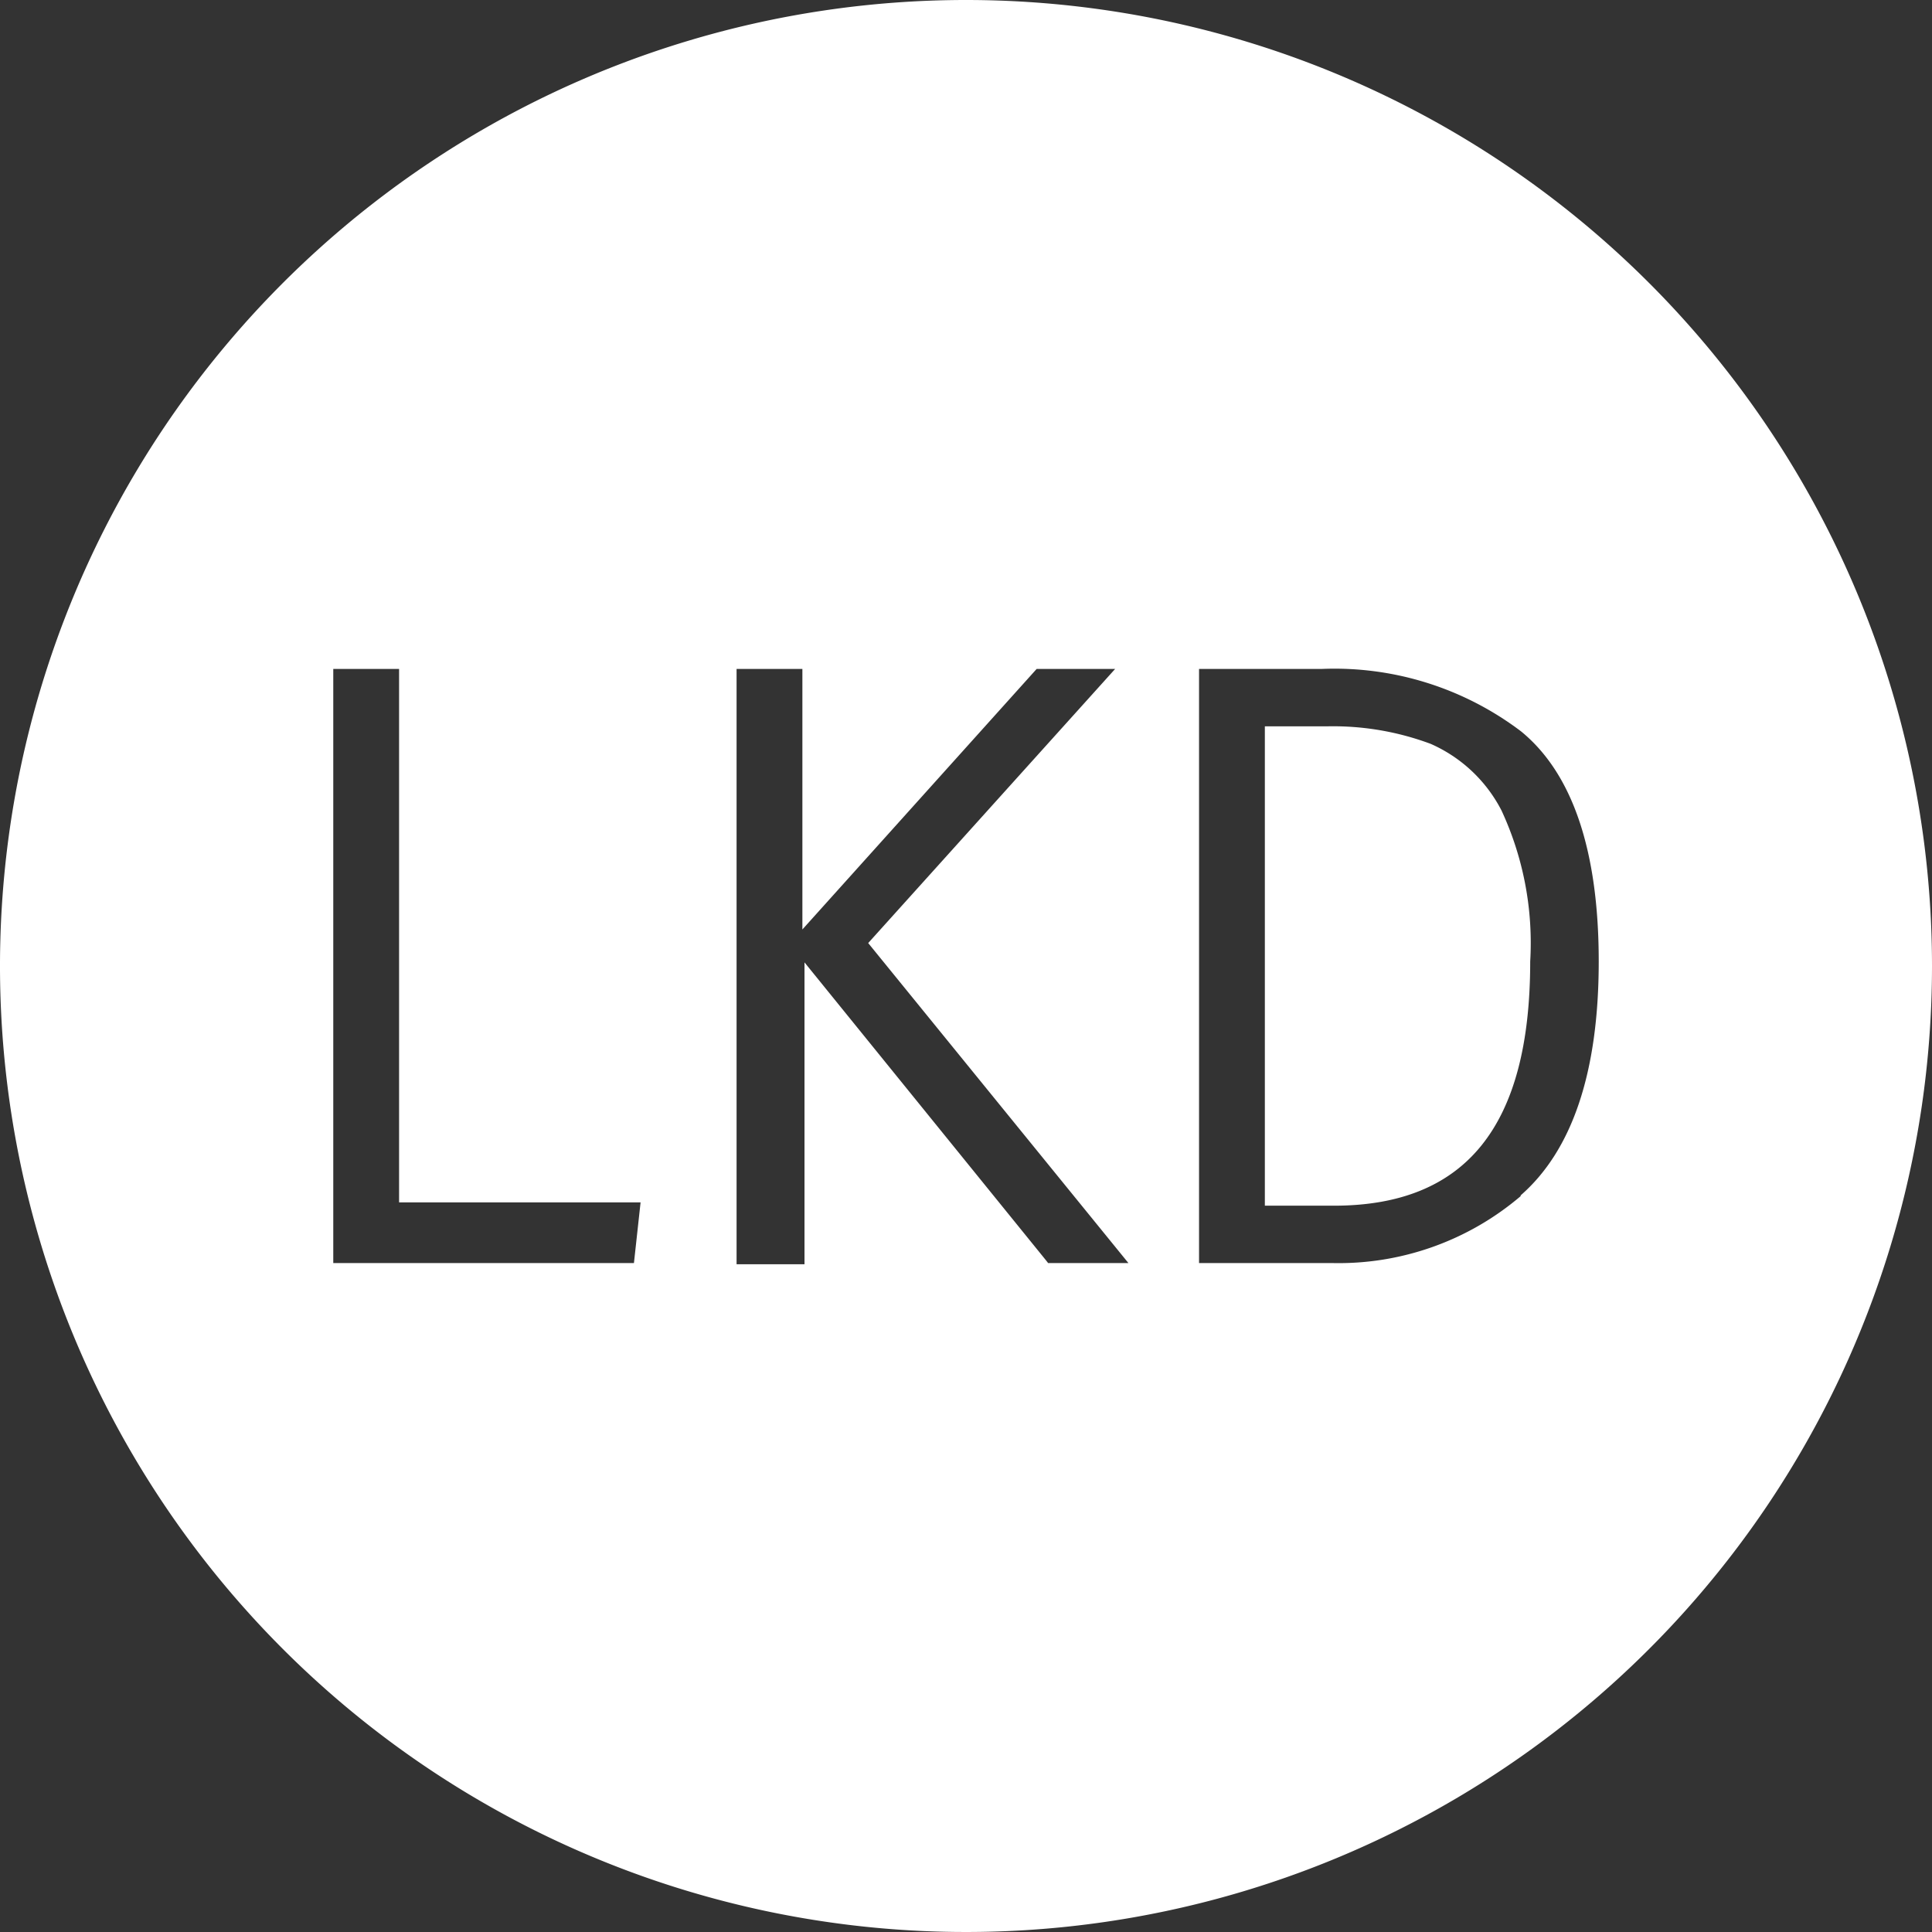
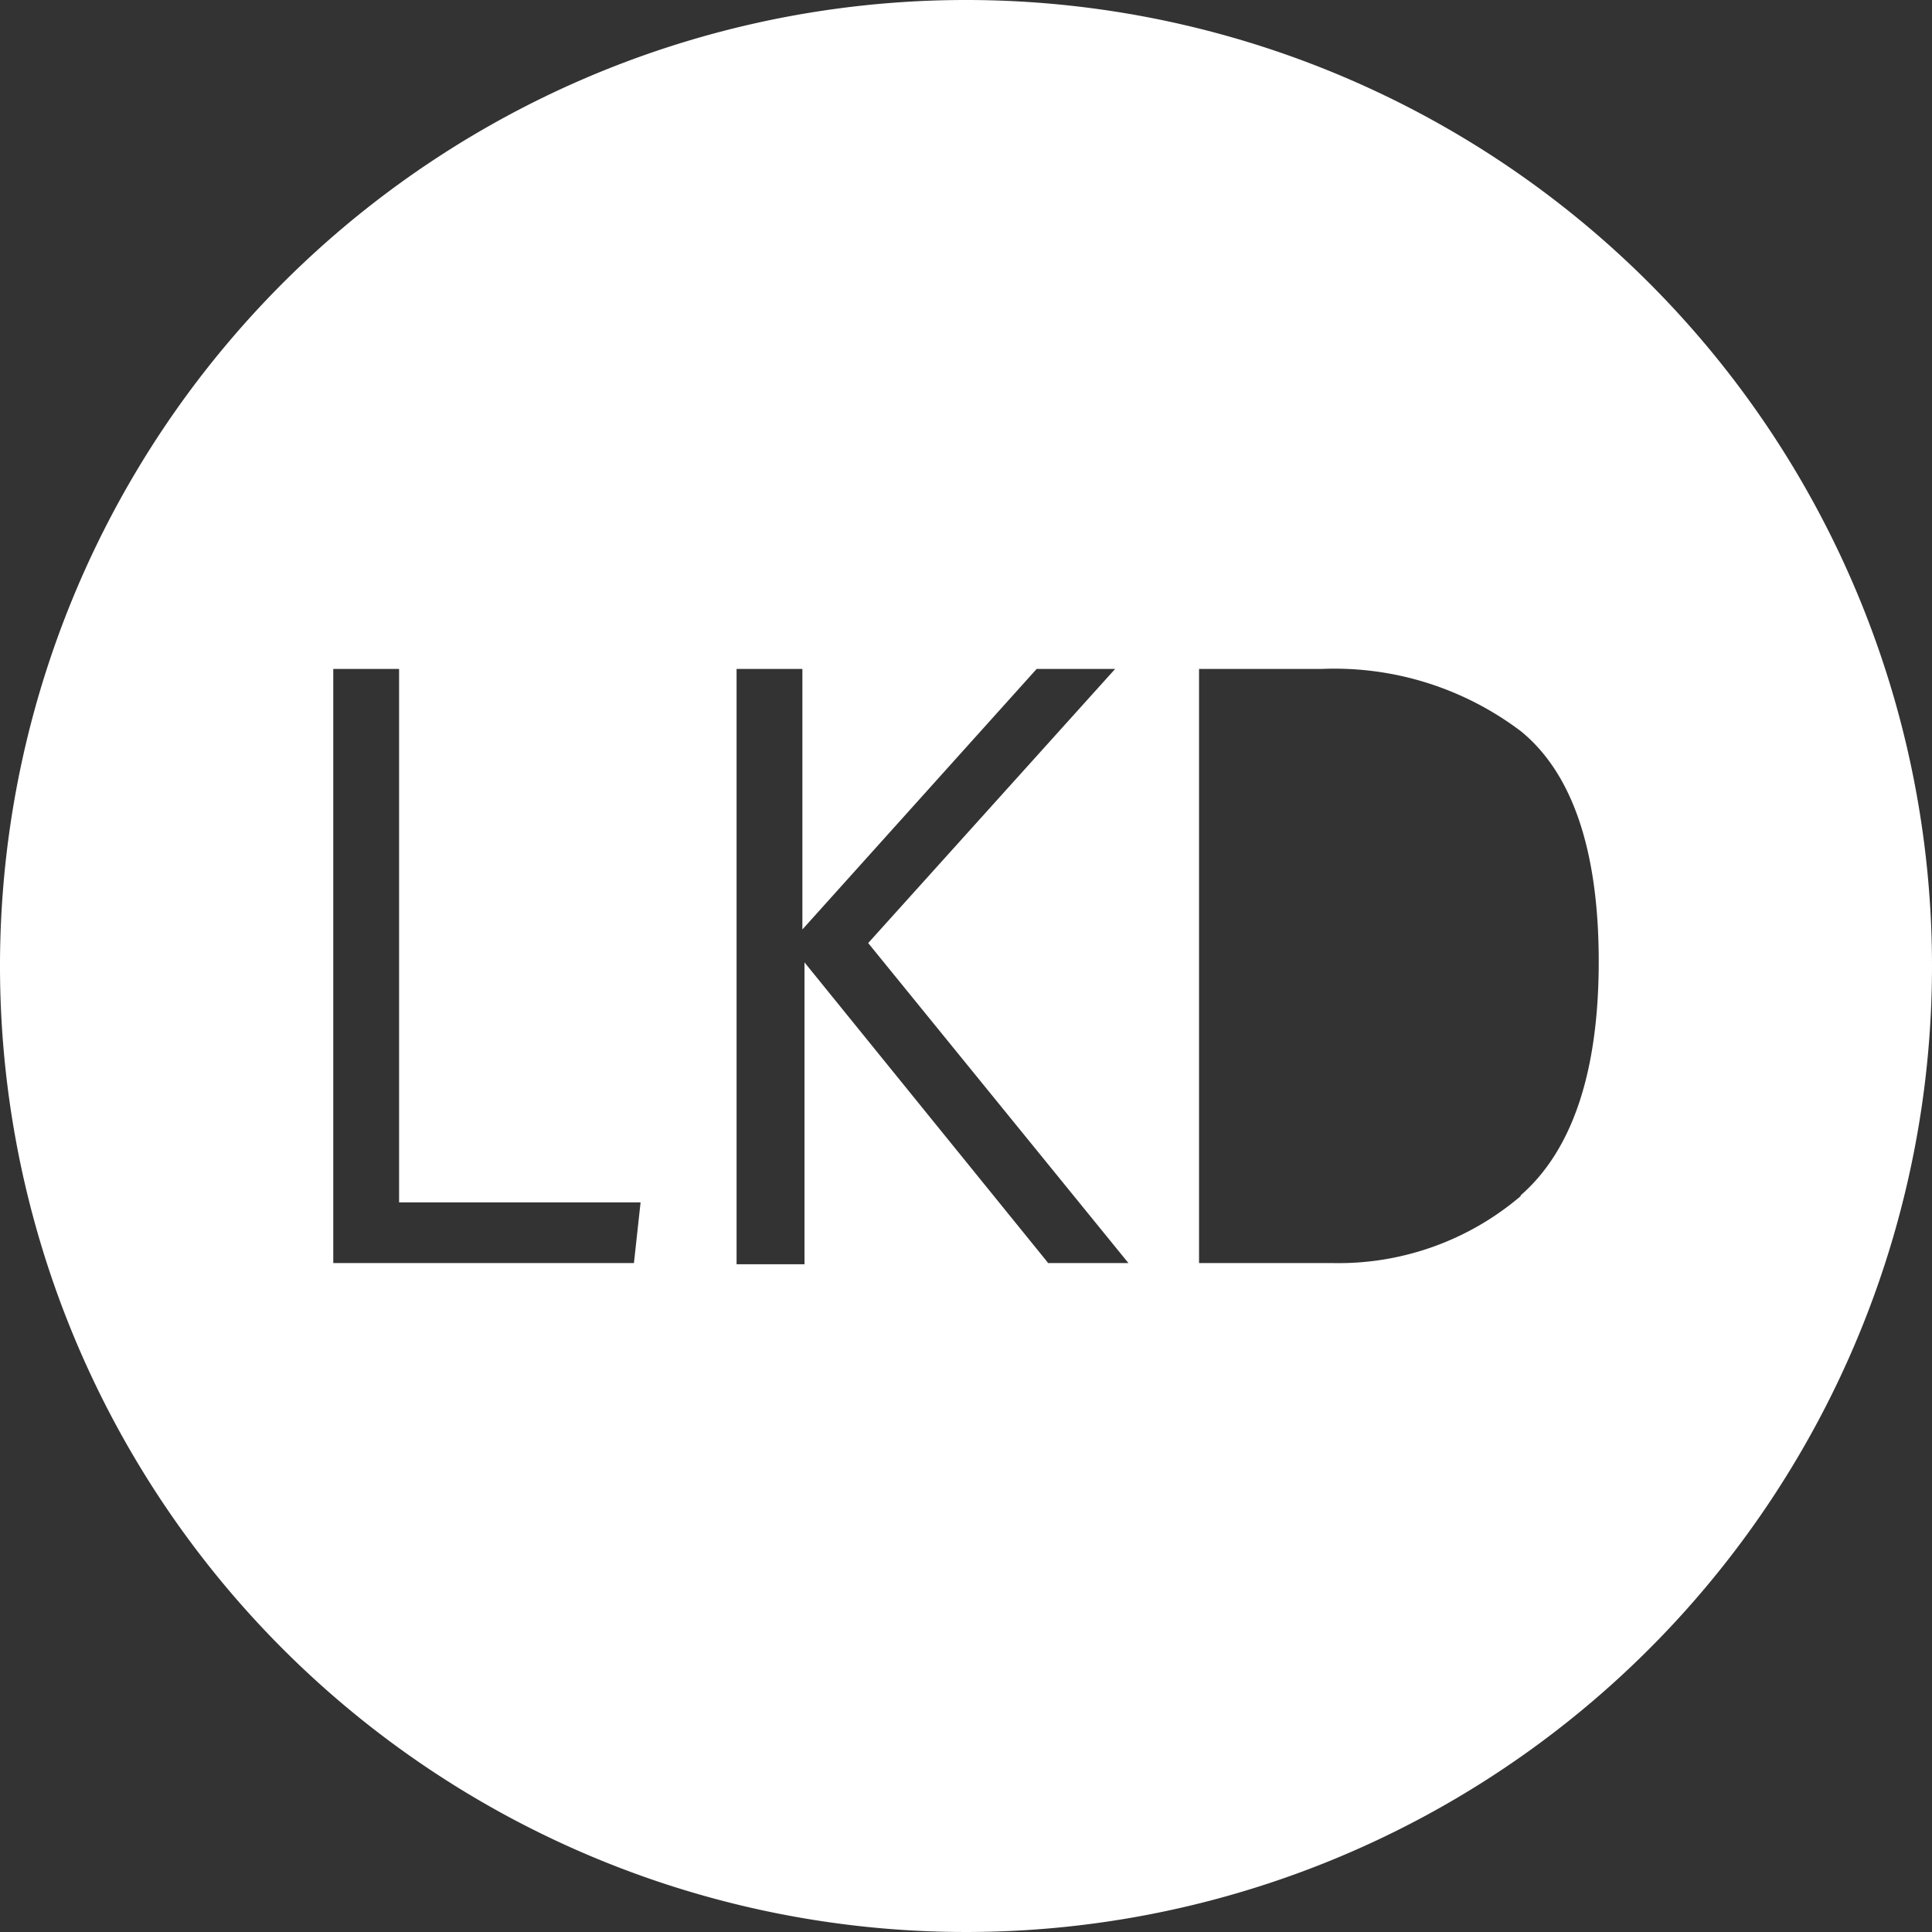
<svg xmlns="http://www.w3.org/2000/svg" id="fb3874a8-0db4-4a5e-b4ba-aed09f34f956" data-name="LKD HOVER" width="64" height="64" viewBox="0 0 64 64">
  <rect x="0" y="0" width="64" height="64" fill="#333333" stroke="none" />
  <defs>
    <style>.fef19e89-3506-4a82-b2a1-898c52757019{fill:#fff;}</style>
  </defs>
-   <path class="fef19e89-3506-4a82-b2a1-898c52757019" d="M47.89,25.14a9.25,9.25,0,0,0-3.39-.58H42.4V40.44h2.29c4.38,0,6.5-2.65,6.5-8.09a10.42,10.42,0,0,0-.95-5A4.82,4.82,0,0,0,47.89,25.14Z" transform="translate(-0.5 -0.5)" />
  <path class="fef19e89-3506-4a82-b2a1-898c52757019" d="M32.5.5a32,32,0,1,0,32,32A32,32,0,0,0,32.5.5Zm-11,41.84H11.54V22.66h2.18V40.33h8Zm13.72,0-.07-.09-8-9.87v10H24.9V22.66h2.18v8.63l7.76-8.63h2.6l-8.18,9.08,8.62,10.6Zm15.67-2.23a9.3,9.3,0,0,1-6.28,2.23H40.22V22.66h4.05a10.23,10.23,0,0,1,6.62,2.07c1.7,1.39,2.57,3.95,2.57,7.62S52.58,38.62,50.86,40.11Z" transform="translate(-0.5 -0.5)" />
</svg>